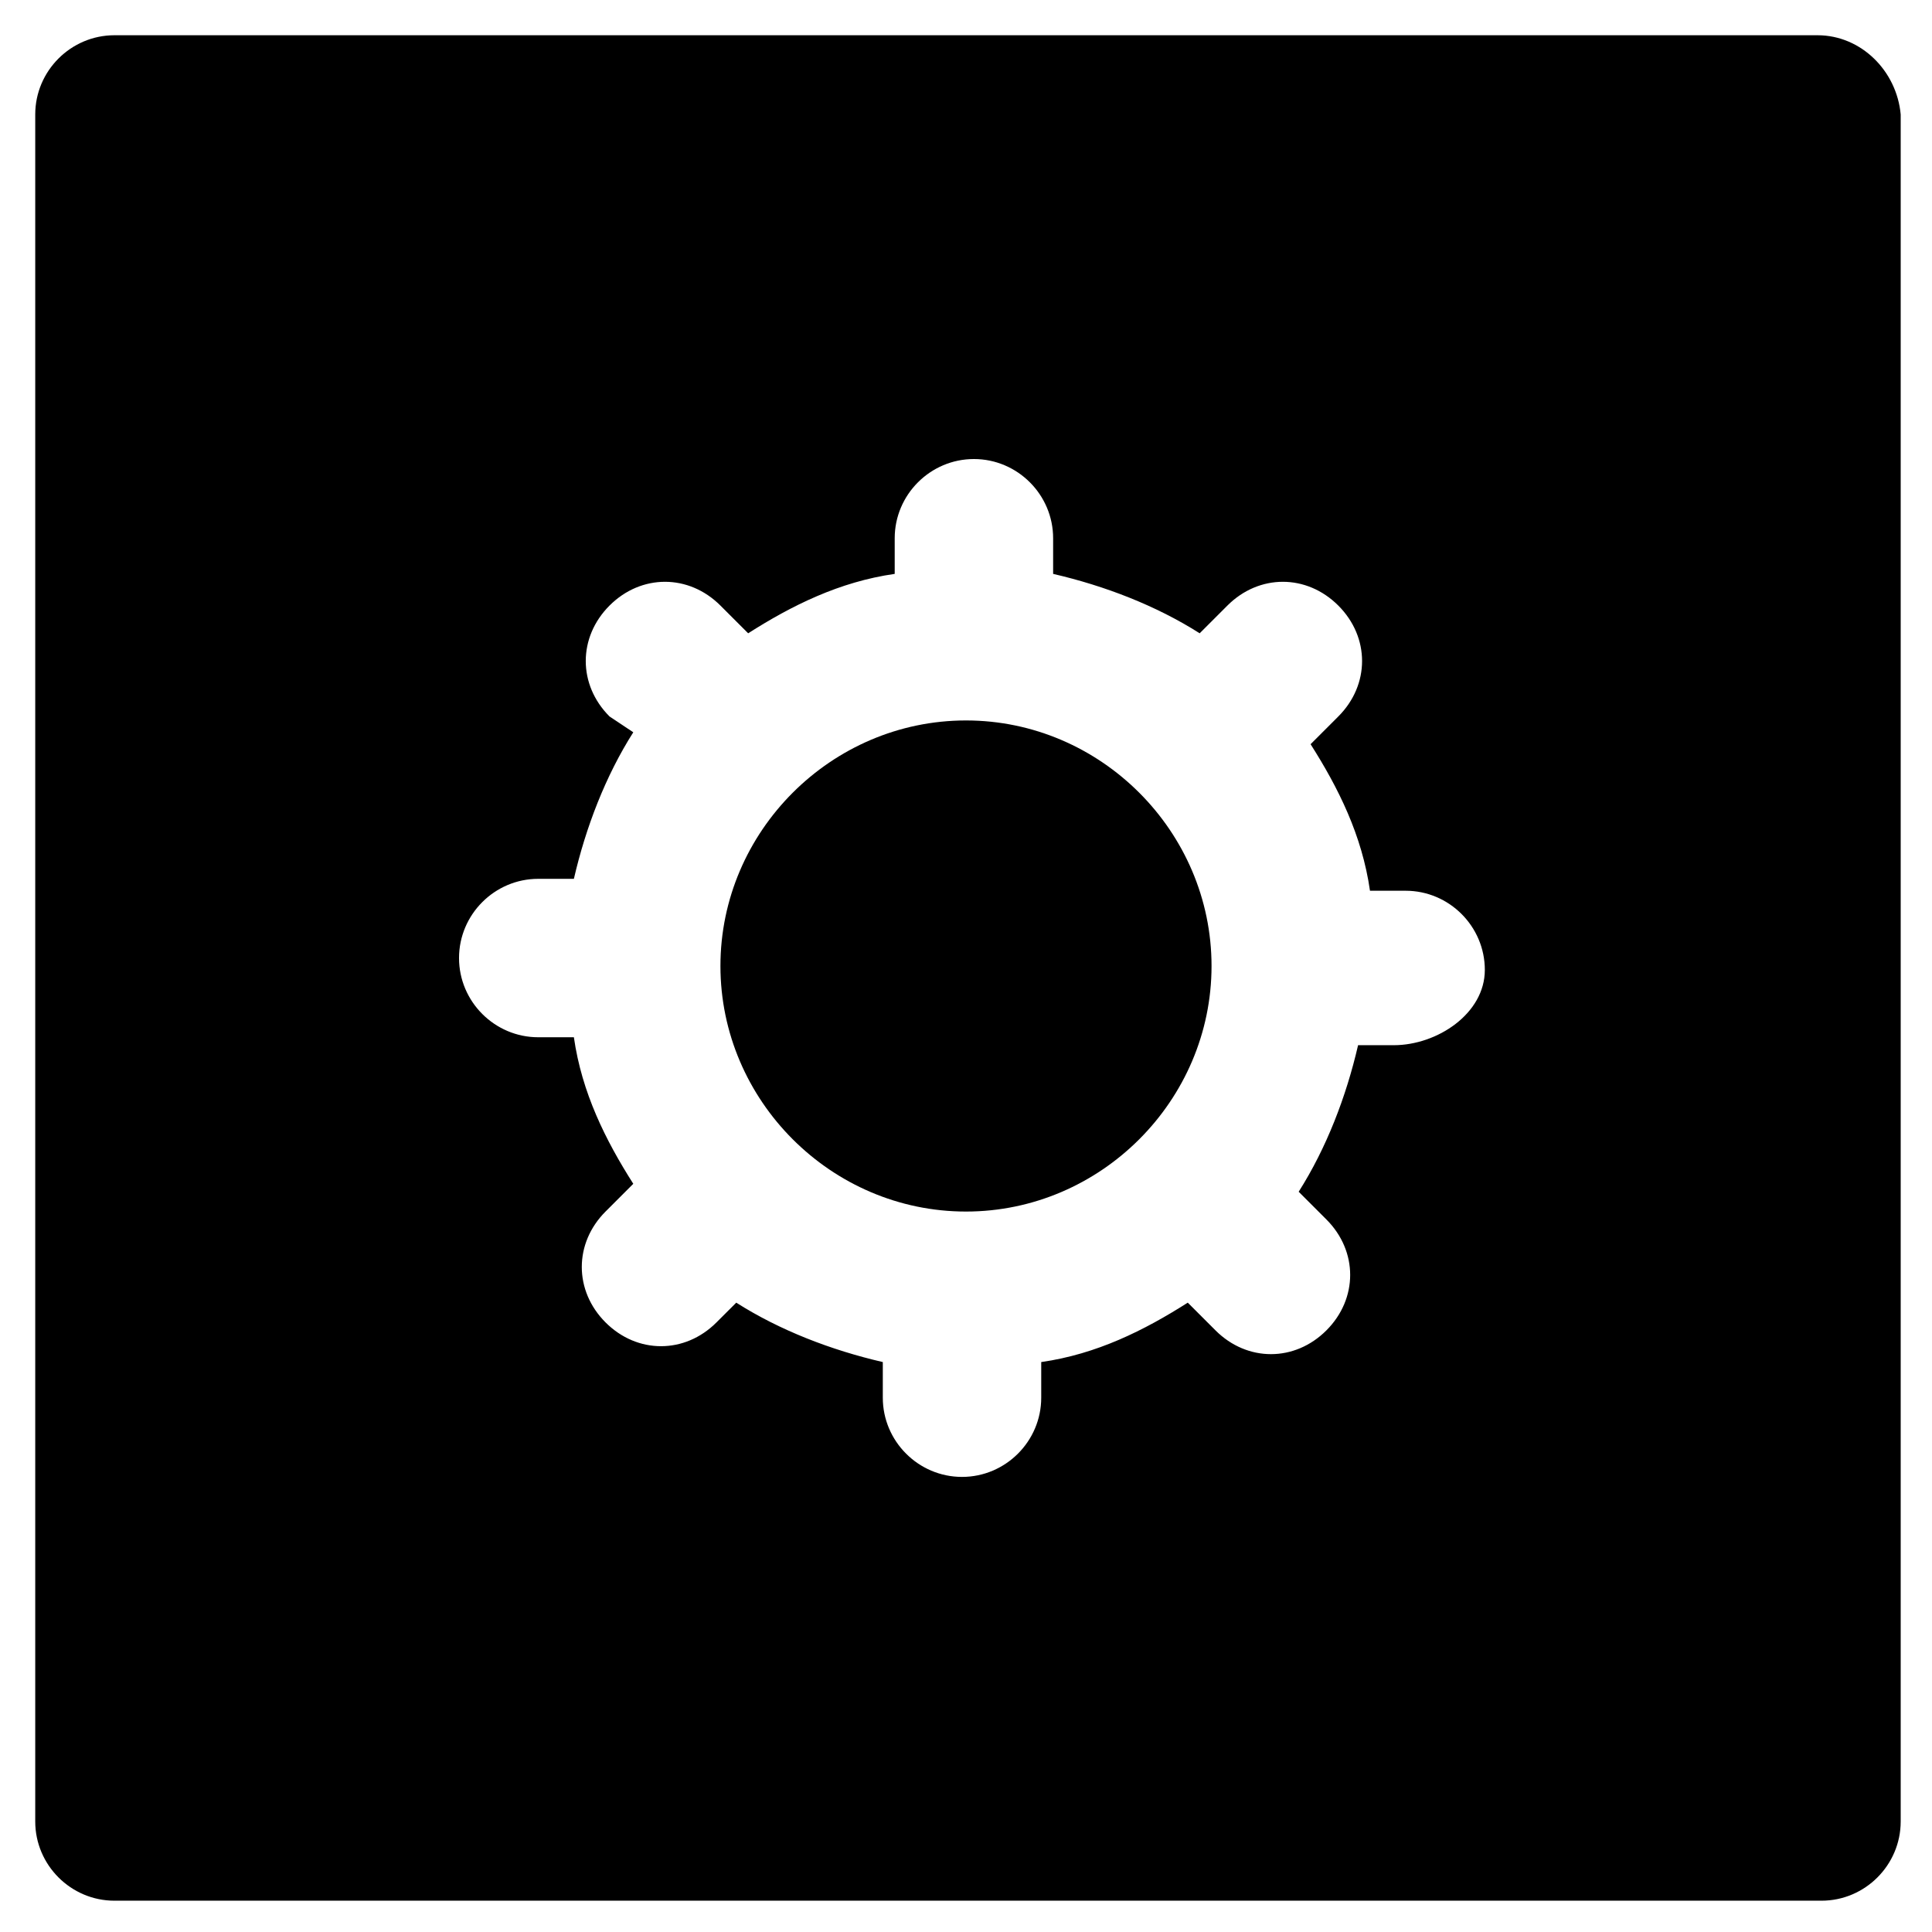
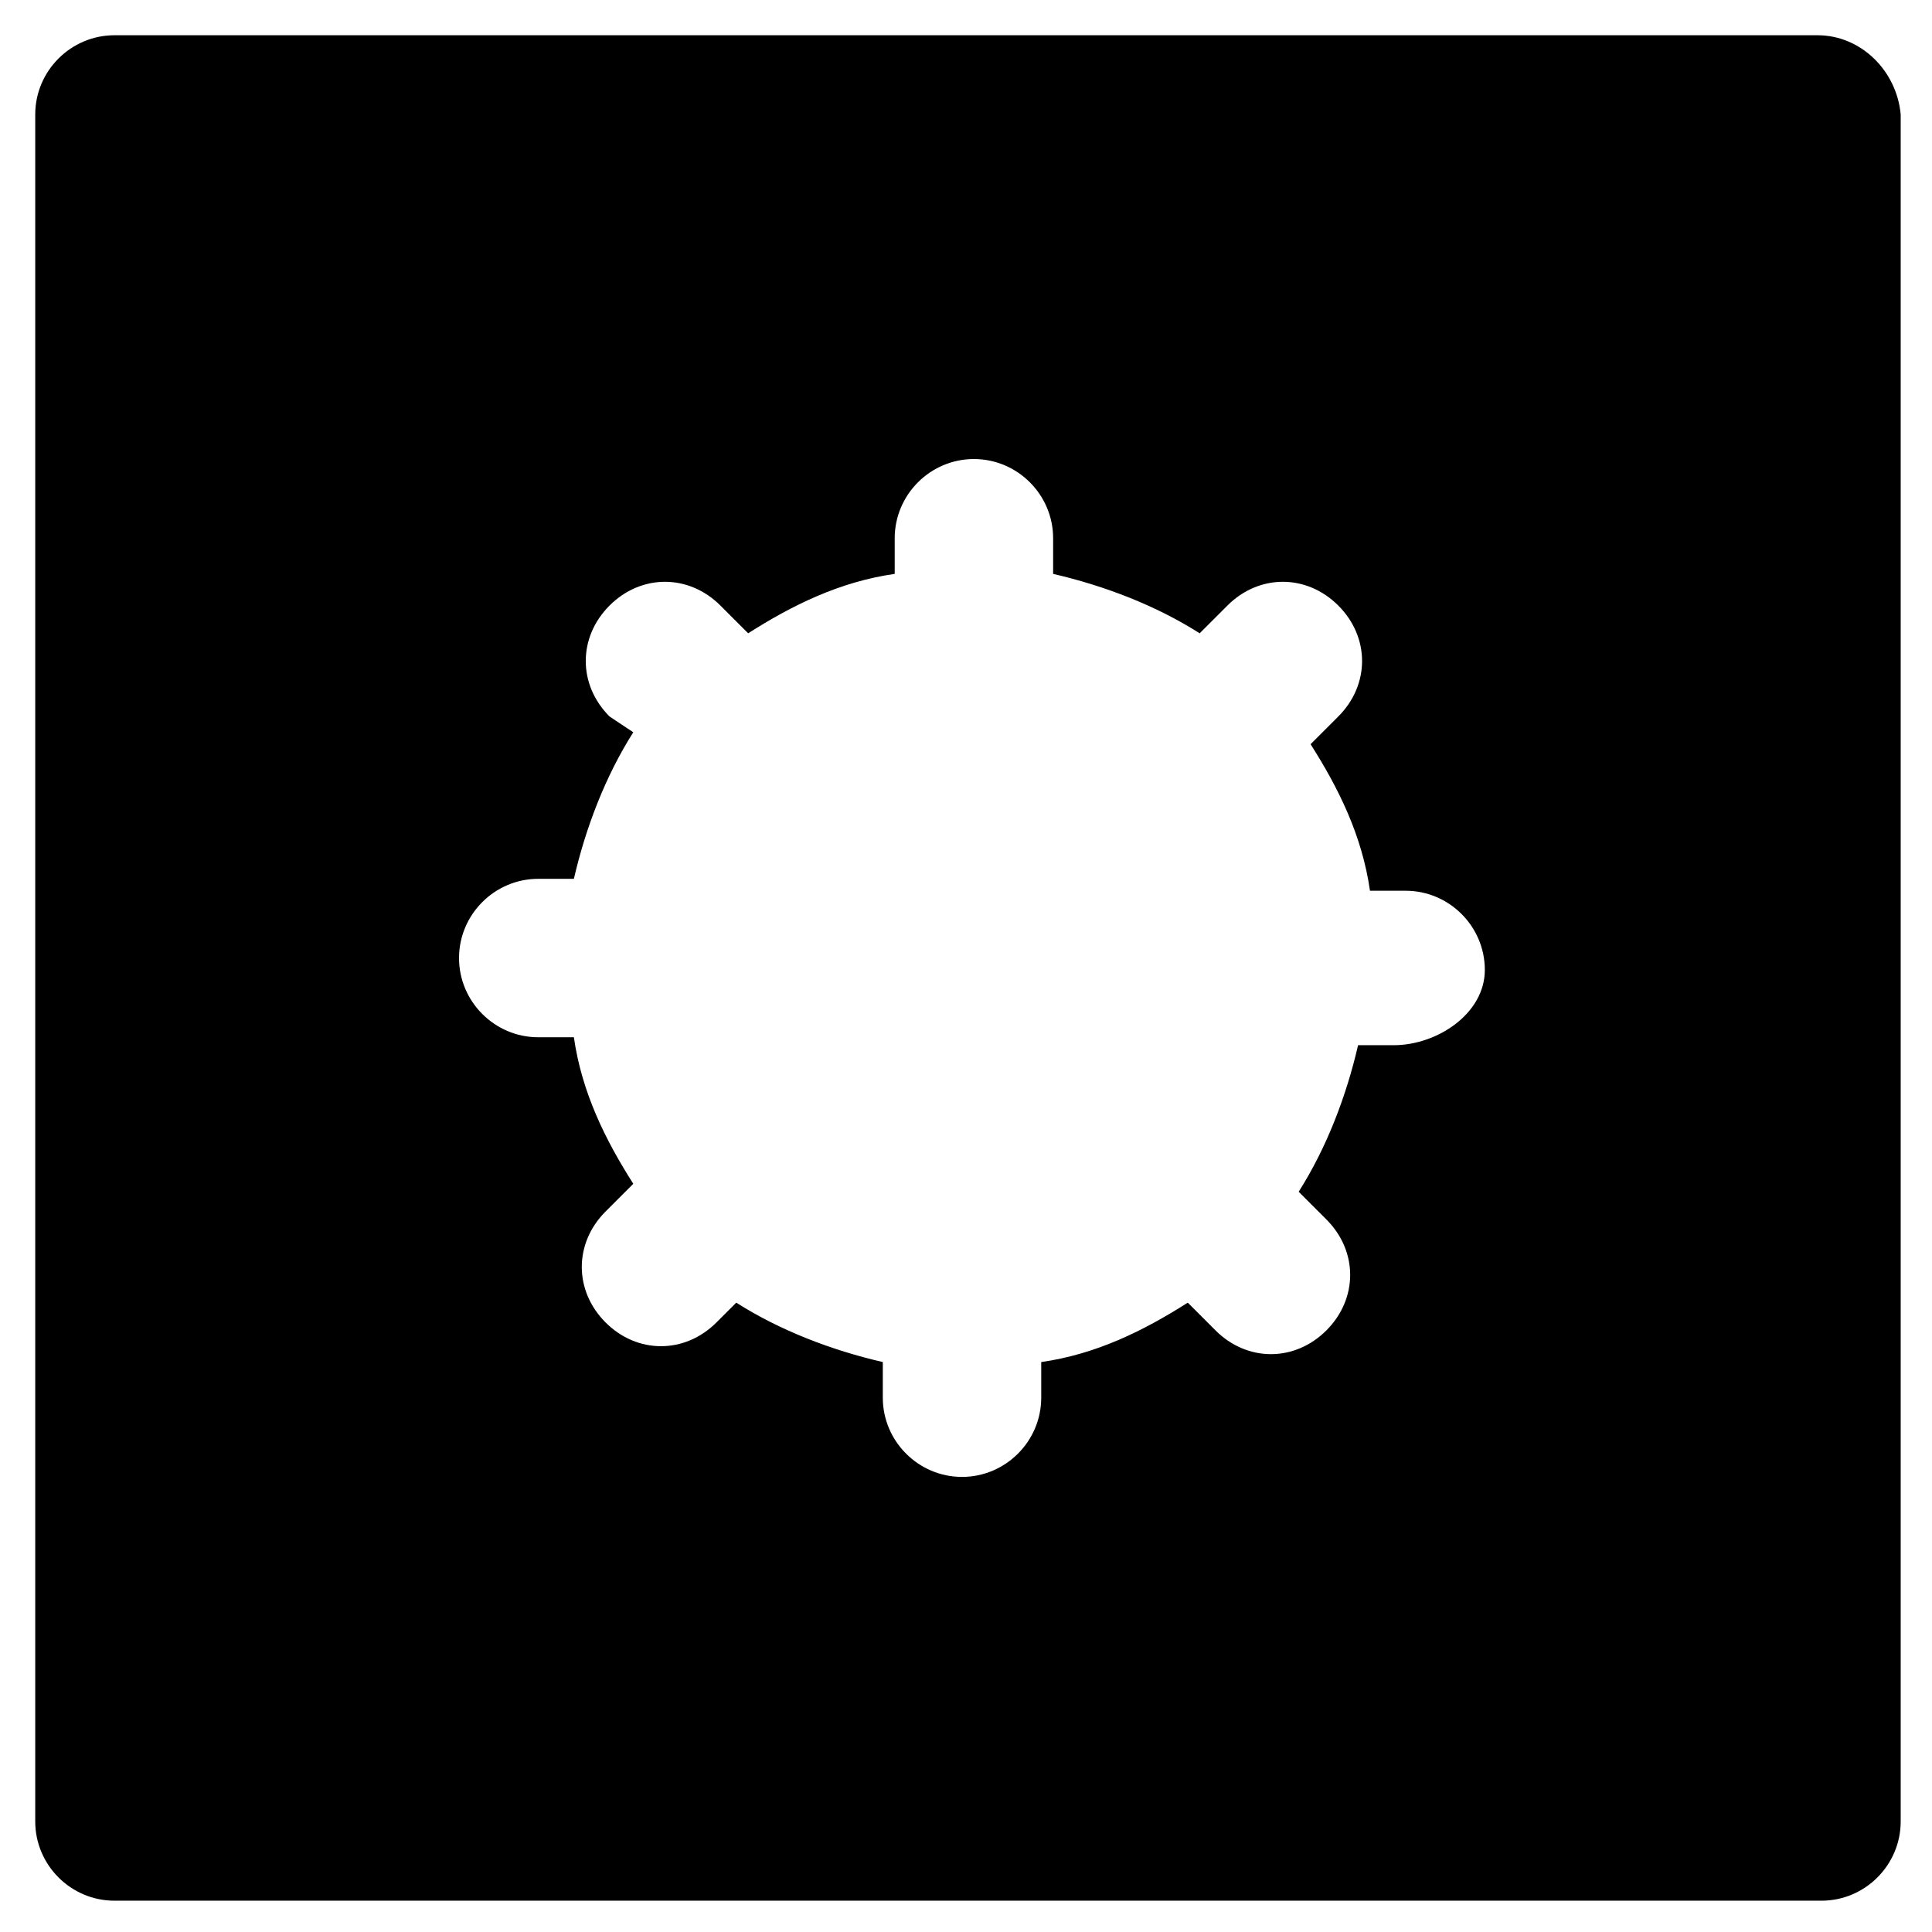
<svg xmlns="http://www.w3.org/2000/svg" fill="#000000" width="800px" height="800px" version="1.1" viewBox="144 144 512 512">
  <g>
-     <path d="m465.07 400c0-35.688-29.391-65.074-65.074-65.074-35.688 0-65.074 29.391-65.074 65.074 0 35.688 29.391 65.074 65.074 65.074s65.074-29.391 65.074-65.074z" />
    <path d="m625.66 153.34h-451.33c-11.547 0-20.992 9.445-20.992 20.992v452.38c0 11.547 9.445 20.992 20.992 20.992h452.38c11.547 0 20.992-9.445 20.992-20.992v-452.38c-1.047-11.543-10.496-20.992-22.039-20.992zm-112.31 267.65h-9.445c-3.148 13.645-8.398 27.289-15.742 38.836l7.348 7.348c8.398 8.398 8.398 20.992 0 29.391-4.199 4.199-9.445 6.297-14.695 6.297-5.246 0-10.496-2.098-14.695-6.297l-7.348-7.348c-11.547 7.348-24.141 13.645-38.836 15.742v9.445c0 11.547-9.445 20.992-20.992 20.992s-20.992-9.445-20.992-20.992v-9.445c-13.645-3.148-27.289-8.398-38.836-15.742l-5.246 5.242c-4.199 4.199-9.445 6.297-14.695 6.297-5.246 0-10.496-2.098-14.695-6.297-8.398-8.398-8.398-20.992 0-29.391l7.348-7.348c-7.348-11.547-13.645-24.141-15.742-38.836h-9.445c-11.547 0-20.992-9.445-20.992-20.992s9.445-20.992 20.992-20.992h9.445c3.148-13.645 8.398-27.289 15.742-38.836l-6.297-4.191c-8.398-8.398-8.398-20.992 0-29.391 8.398-8.398 20.992-8.398 29.391 0l7.348 7.348c11.547-7.348 24.141-13.645 38.836-15.742v-9.445c0-11.547 9.445-20.992 20.992-20.992 11.547 0 20.992 9.445 20.992 20.992v9.445c13.645 3.148 27.289 8.398 38.836 15.742l7.348-7.348c8.398-8.398 20.992-8.398 29.391 0 8.398 8.398 8.398 20.992 0 29.391l-7.348 7.348c7.348 11.547 13.645 24.141 15.742 38.836h9.445c11.547 0 20.992 9.445 20.992 20.992-0.004 11.543-12.598 19.941-24.145 19.941z" />
  </g>
</svg>